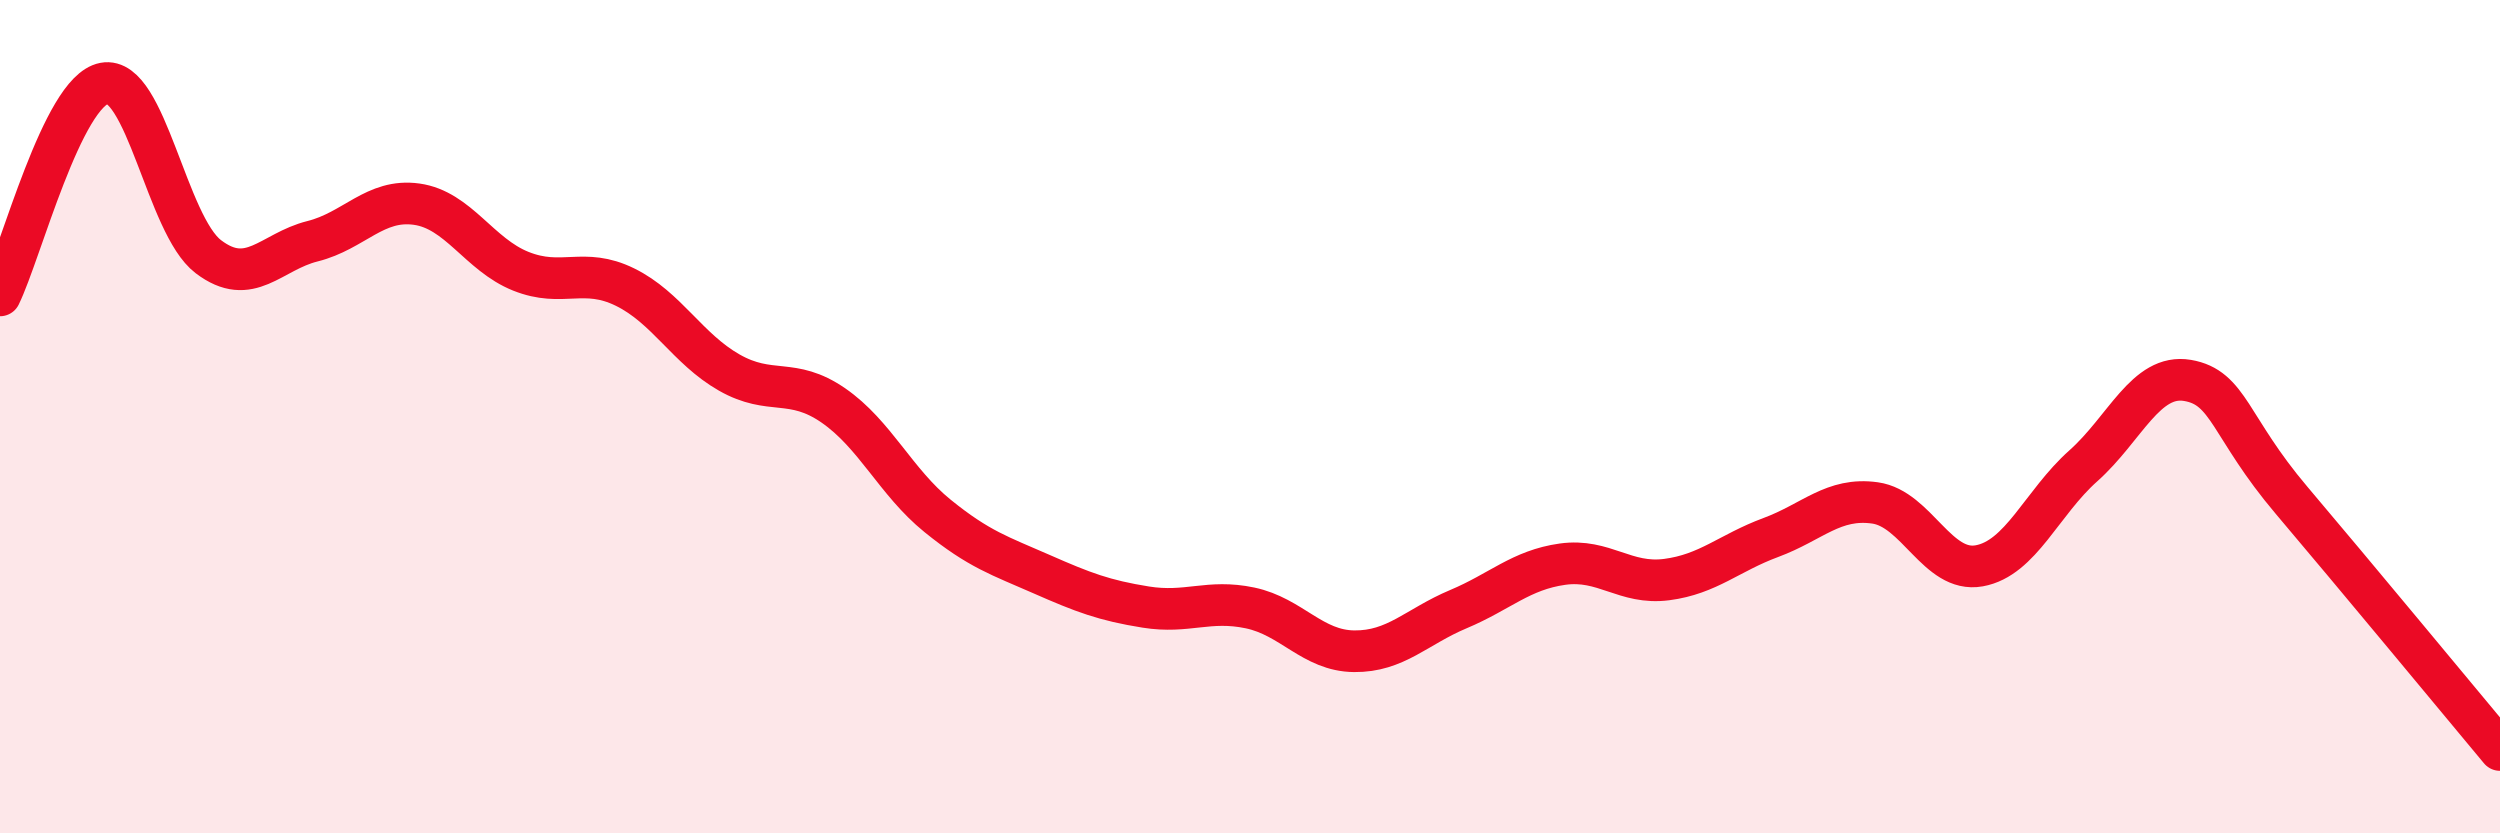
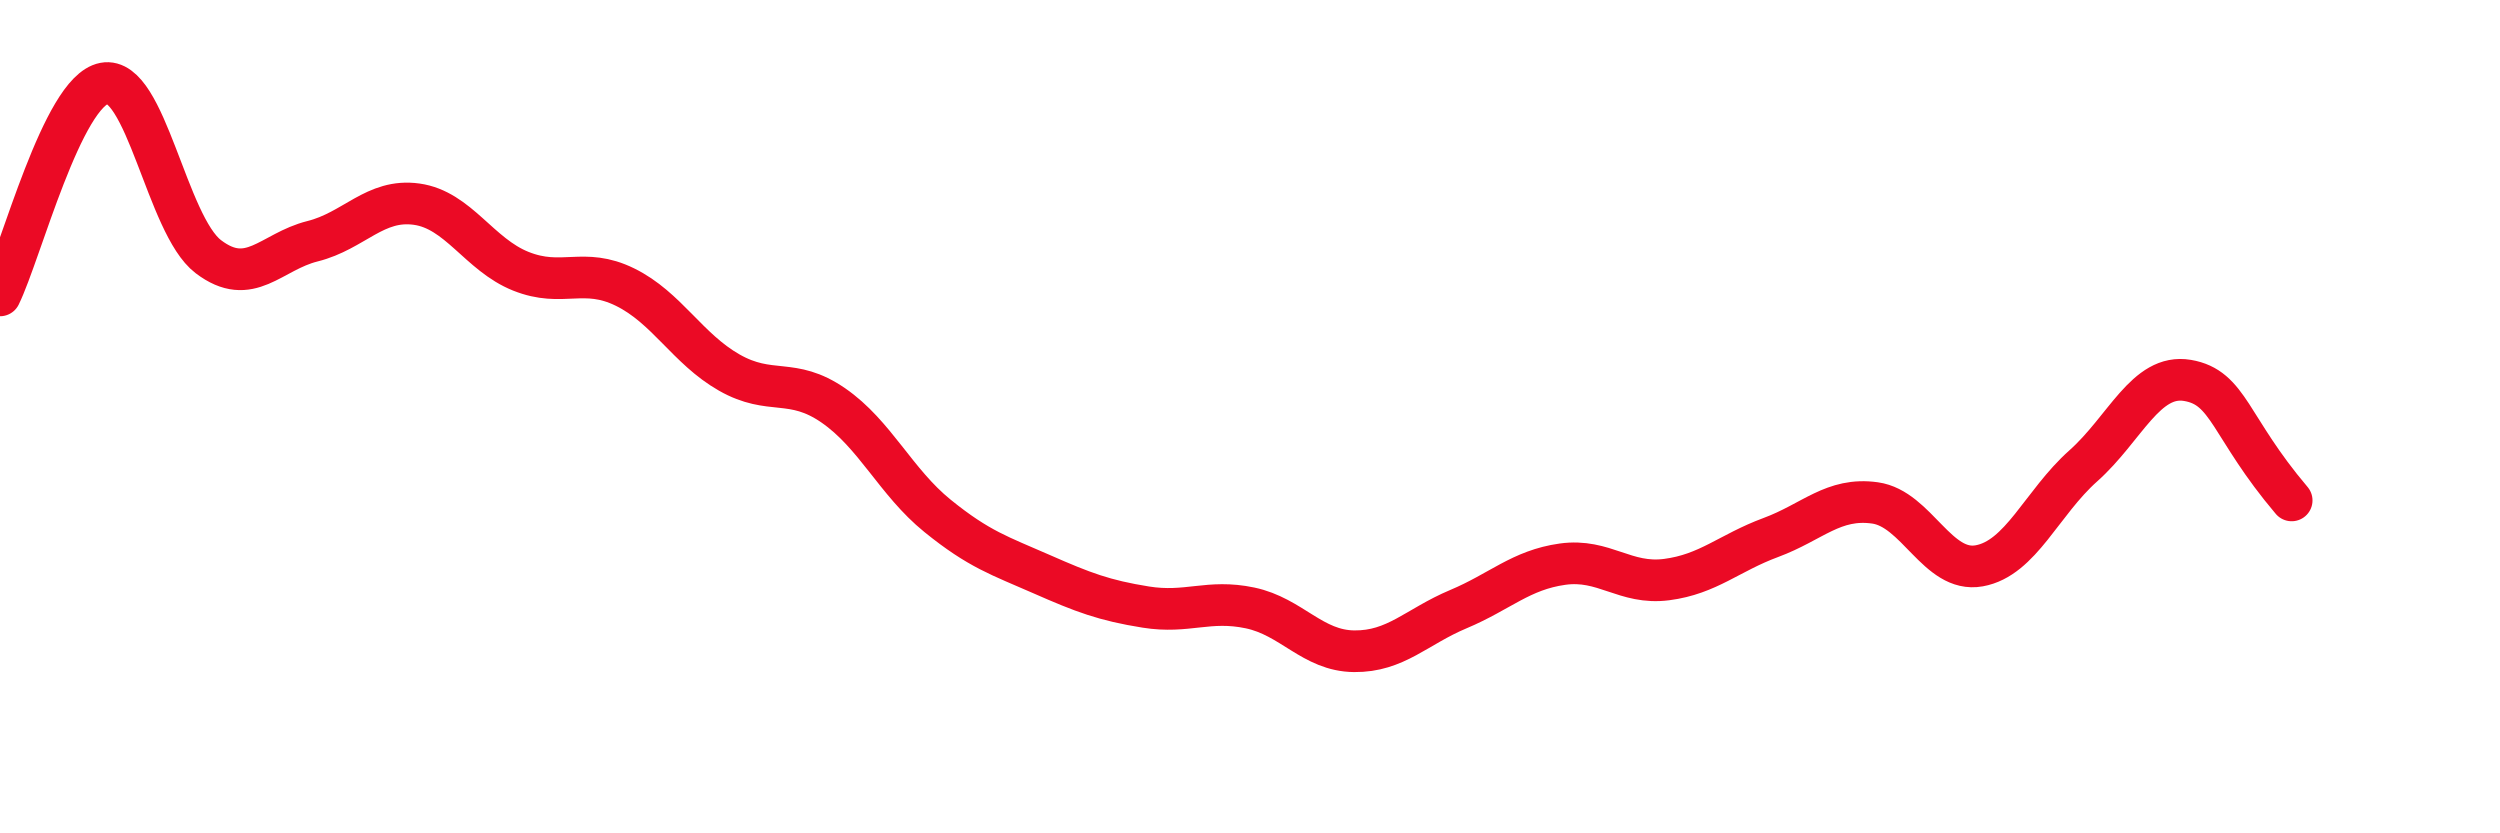
<svg xmlns="http://www.w3.org/2000/svg" width="60" height="20" viewBox="0 0 60 20">
-   <path d="M 0,7.09 C 0.5,6.07 1.5,2.19 2.5,2 C 3.5,1.81 4,5.4 5,6.16 C 6,6.92 6.5,6.04 7.5,5.79 C 8.5,5.54 9,4.76 10,4.9 C 11,5.04 11.5,6.11 12.5,6.51 C 13.5,6.91 14,6.4 15,6.89 C 16,7.38 16.5,8.37 17.5,8.94 C 18.5,9.51 19,9.04 20,9.73 C 21,10.42 21.5,11.57 22.5,12.38 C 23.5,13.19 24,13.34 25,13.78 C 26,14.22 26.5,14.41 27.5,14.57 C 28.5,14.73 29,14.38 30,14.59 C 31,14.8 31.5,15.62 32.5,15.63 C 33.5,15.64 34,15.04 35,14.62 C 36,14.2 36.5,13.68 37.5,13.54 C 38.5,13.4 39,14.04 40,13.91 C 41,13.78 41.5,13.27 42.5,12.9 C 43.5,12.53 44,11.93 45,12.07 C 46,12.21 46.5,13.76 47.5,13.58 C 48.5,13.4 49,12.07 50,11.18 C 51,10.29 51.5,8.96 52.5,9.13 C 53.5,9.3 53.5,10.24 55,12.01 C 56.5,13.78 59,16.8 60,18L60 20L0 20Z" fill="#EB0A25" opacity="0.1" stroke-linecap="round" stroke-linejoin="round" />
-   <path d="M 0,7.09 C 0.5,6.07 1.5,2.19 2.5,2 C 3.5,1.81 4,5.4 5,6.16 C 6,6.92 6.5,6.04 7.5,5.79 C 8.5,5.54 9,4.76 10,4.9 C 11,5.04 11.5,6.11 12.5,6.51 C 13.5,6.91 14,6.4 15,6.89 C 16,7.38 16.5,8.37 17.5,8.94 C 18.5,9.51 19,9.04 20,9.73 C 21,10.42 21.5,11.57 22.5,12.38 C 23.5,13.19 24,13.34 25,13.78 C 26,14.22 26.5,14.41 27.5,14.57 C 28.5,14.73 29,14.38 30,14.59 C 31,14.8 31.5,15.62 32.5,15.63 C 33.5,15.64 34,15.04 35,14.62 C 36,14.2 36.5,13.68 37.5,13.54 C 38.5,13.4 39,14.04 40,13.91 C 41,13.78 41.5,13.27 42.5,12.9 C 43.5,12.53 44,11.93 45,12.07 C 46,12.21 46.5,13.76 47.5,13.58 C 48.5,13.4 49,12.07 50,11.18 C 51,10.29 51.5,8.96 52.5,9.13 C 53.5,9.3 53.5,10.24 55,12.01 C 56.5,13.78 59,16.8 60,18" stroke="#EB0A25" stroke-width="1" fill="none" stroke-linecap="round" stroke-linejoin="round" />
+   <path d="M 0,7.09 C 0.5,6.07 1.5,2.19 2.5,2 C 3.5,1.81 4,5.4 5,6.16 C 6,6.92 6.5,6.04 7.5,5.79 C 8.5,5.54 9,4.76 10,4.9 C 11,5.04 11.5,6.11 12.5,6.51 C 13.5,6.91 14,6.4 15,6.89 C 16,7.38 16.5,8.37 17.5,8.94 C 18.5,9.51 19,9.04 20,9.73 C 21,10.42 21.5,11.57 22.5,12.38 C 23.5,13.19 24,13.34 25,13.78 C 26,14.22 26.5,14.41 27.5,14.57 C 28.5,14.73 29,14.38 30,14.59 C 31,14.8 31.5,15.62 32.5,15.63 C 33.5,15.64 34,15.04 35,14.62 C 36,14.2 36.5,13.68 37.5,13.54 C 38.5,13.4 39,14.04 40,13.91 C 41,13.78 41.5,13.27 42.5,12.9 C 43.5,12.53 44,11.93 45,12.07 C 46,12.21 46.5,13.76 47.5,13.58 C 48.5,13.4 49,12.07 50,11.18 C 51,10.29 51.5,8.96 52.5,9.13 C 53.5,9.3 53.5,10.24 55,12.01 " stroke="#EB0A25" stroke-width="1" fill="none" stroke-linecap="round" stroke-linejoin="round" />
</svg>